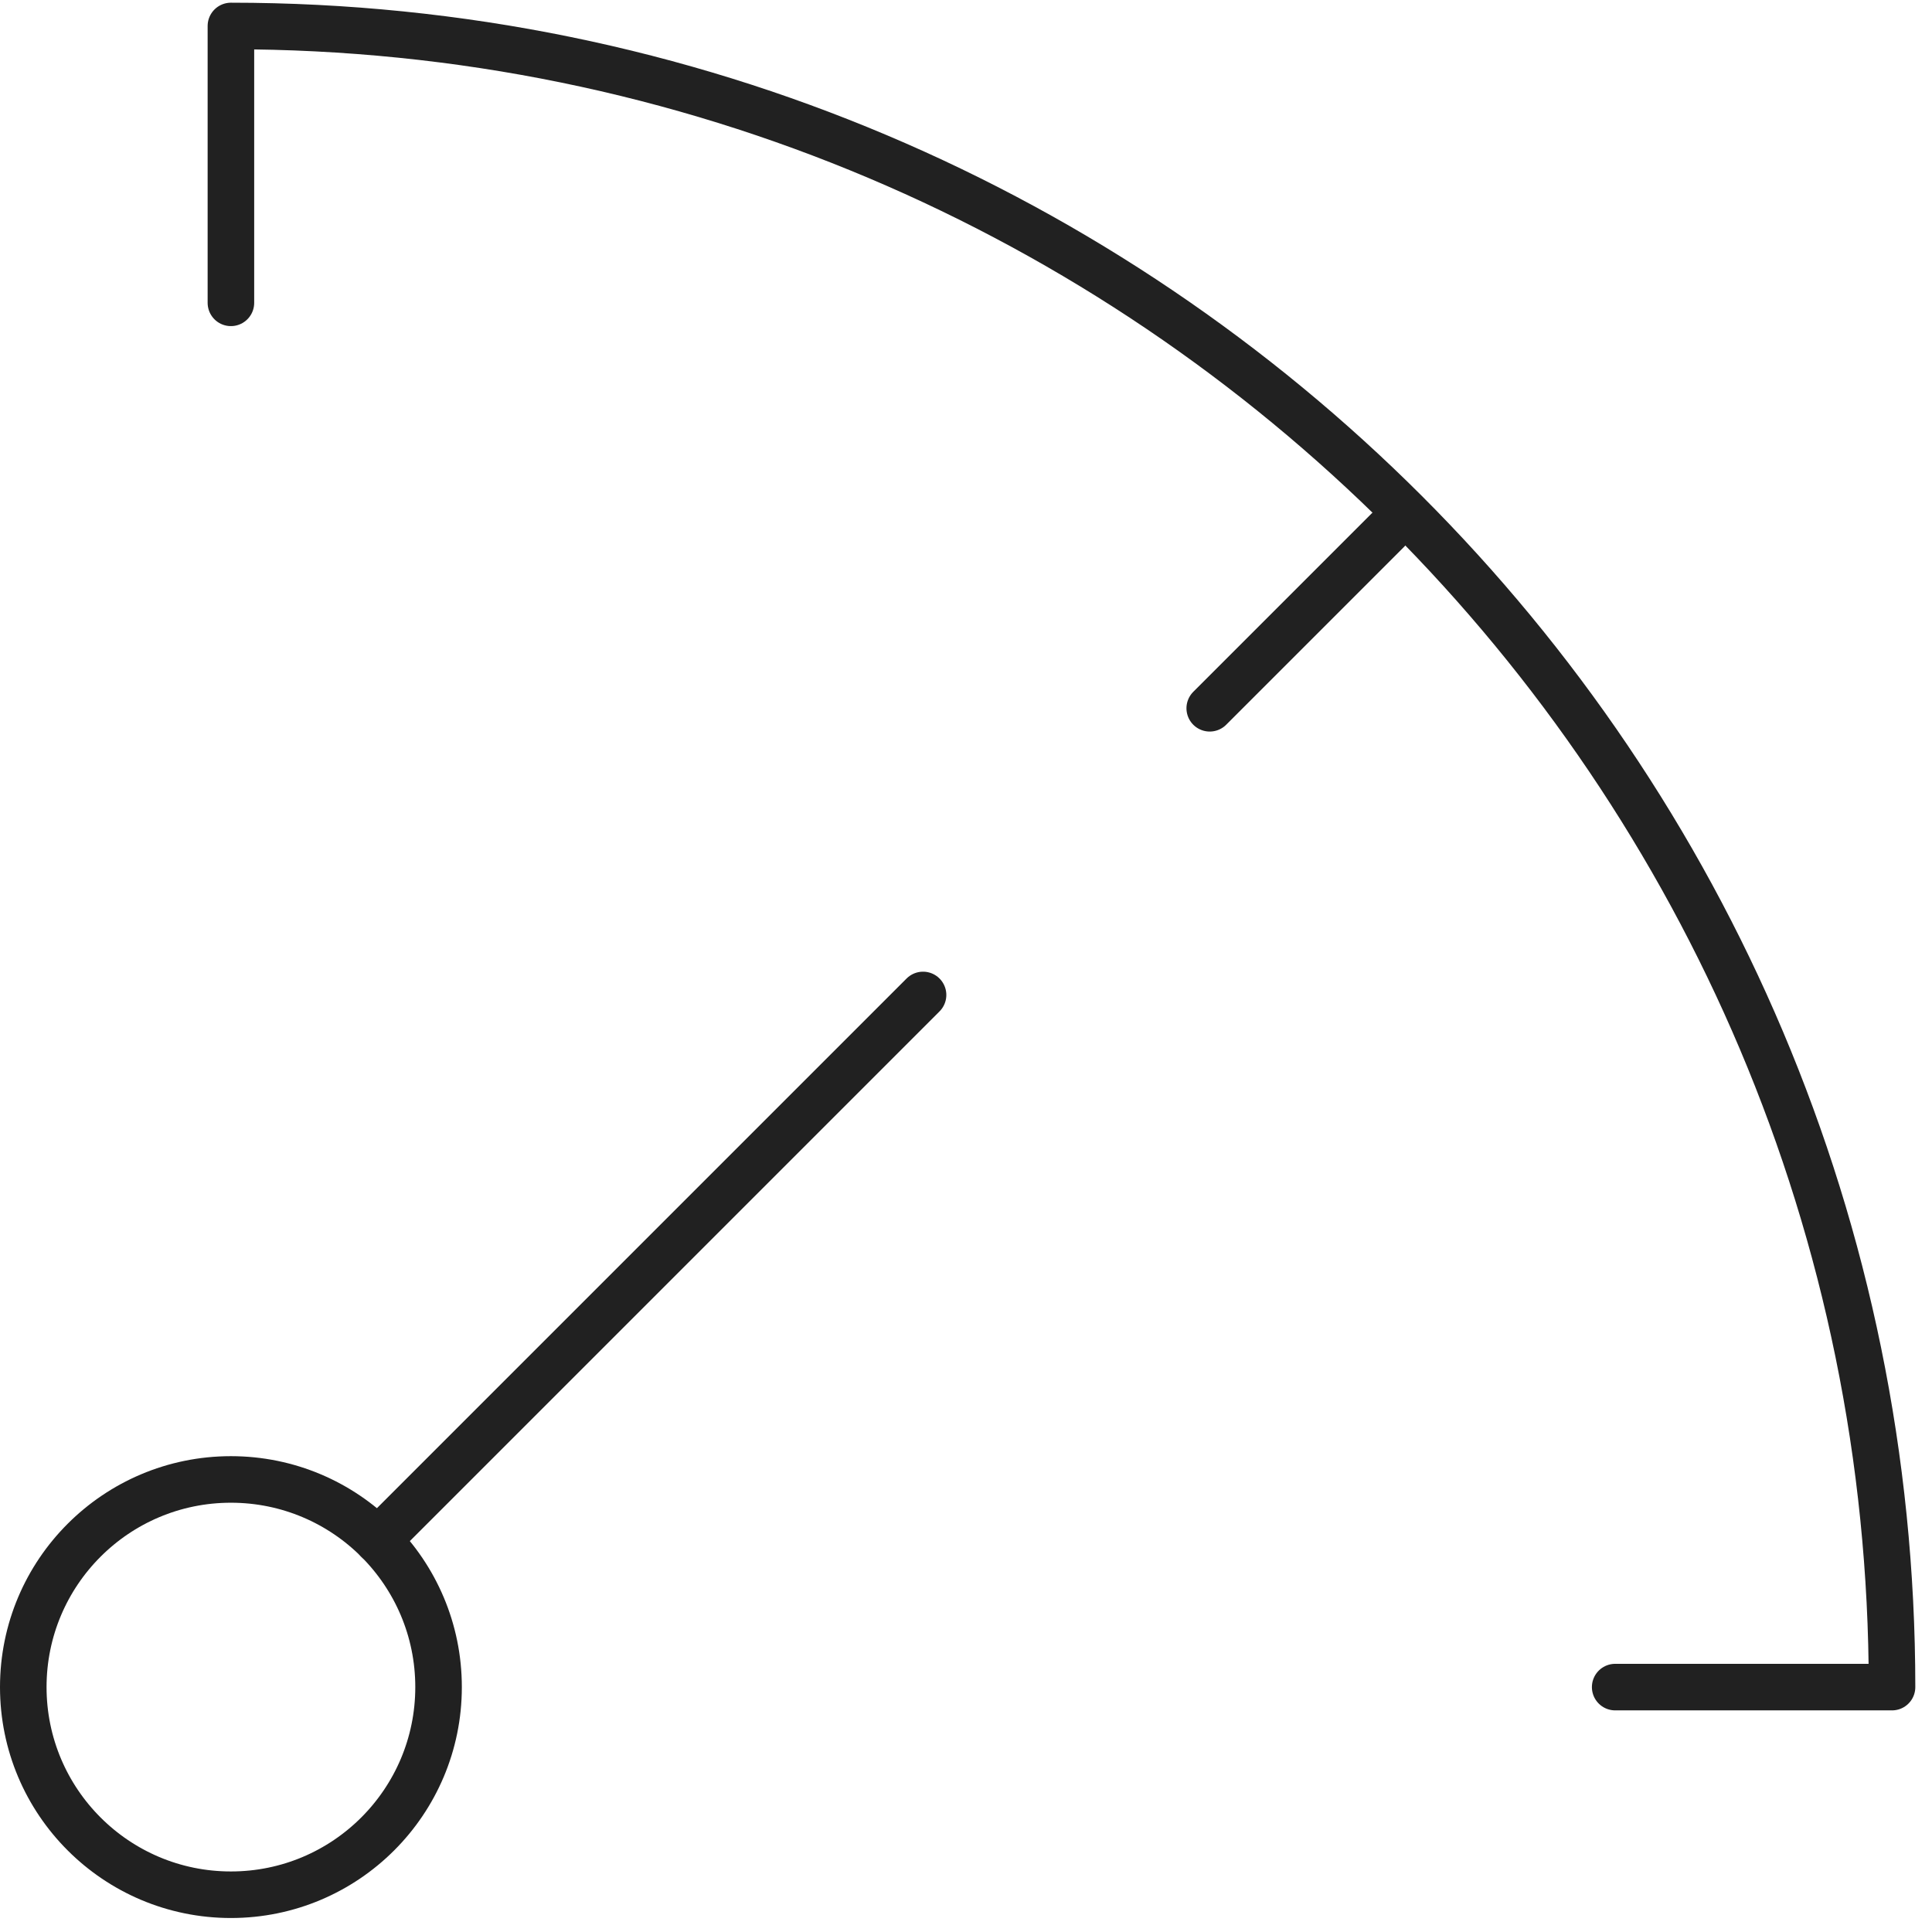
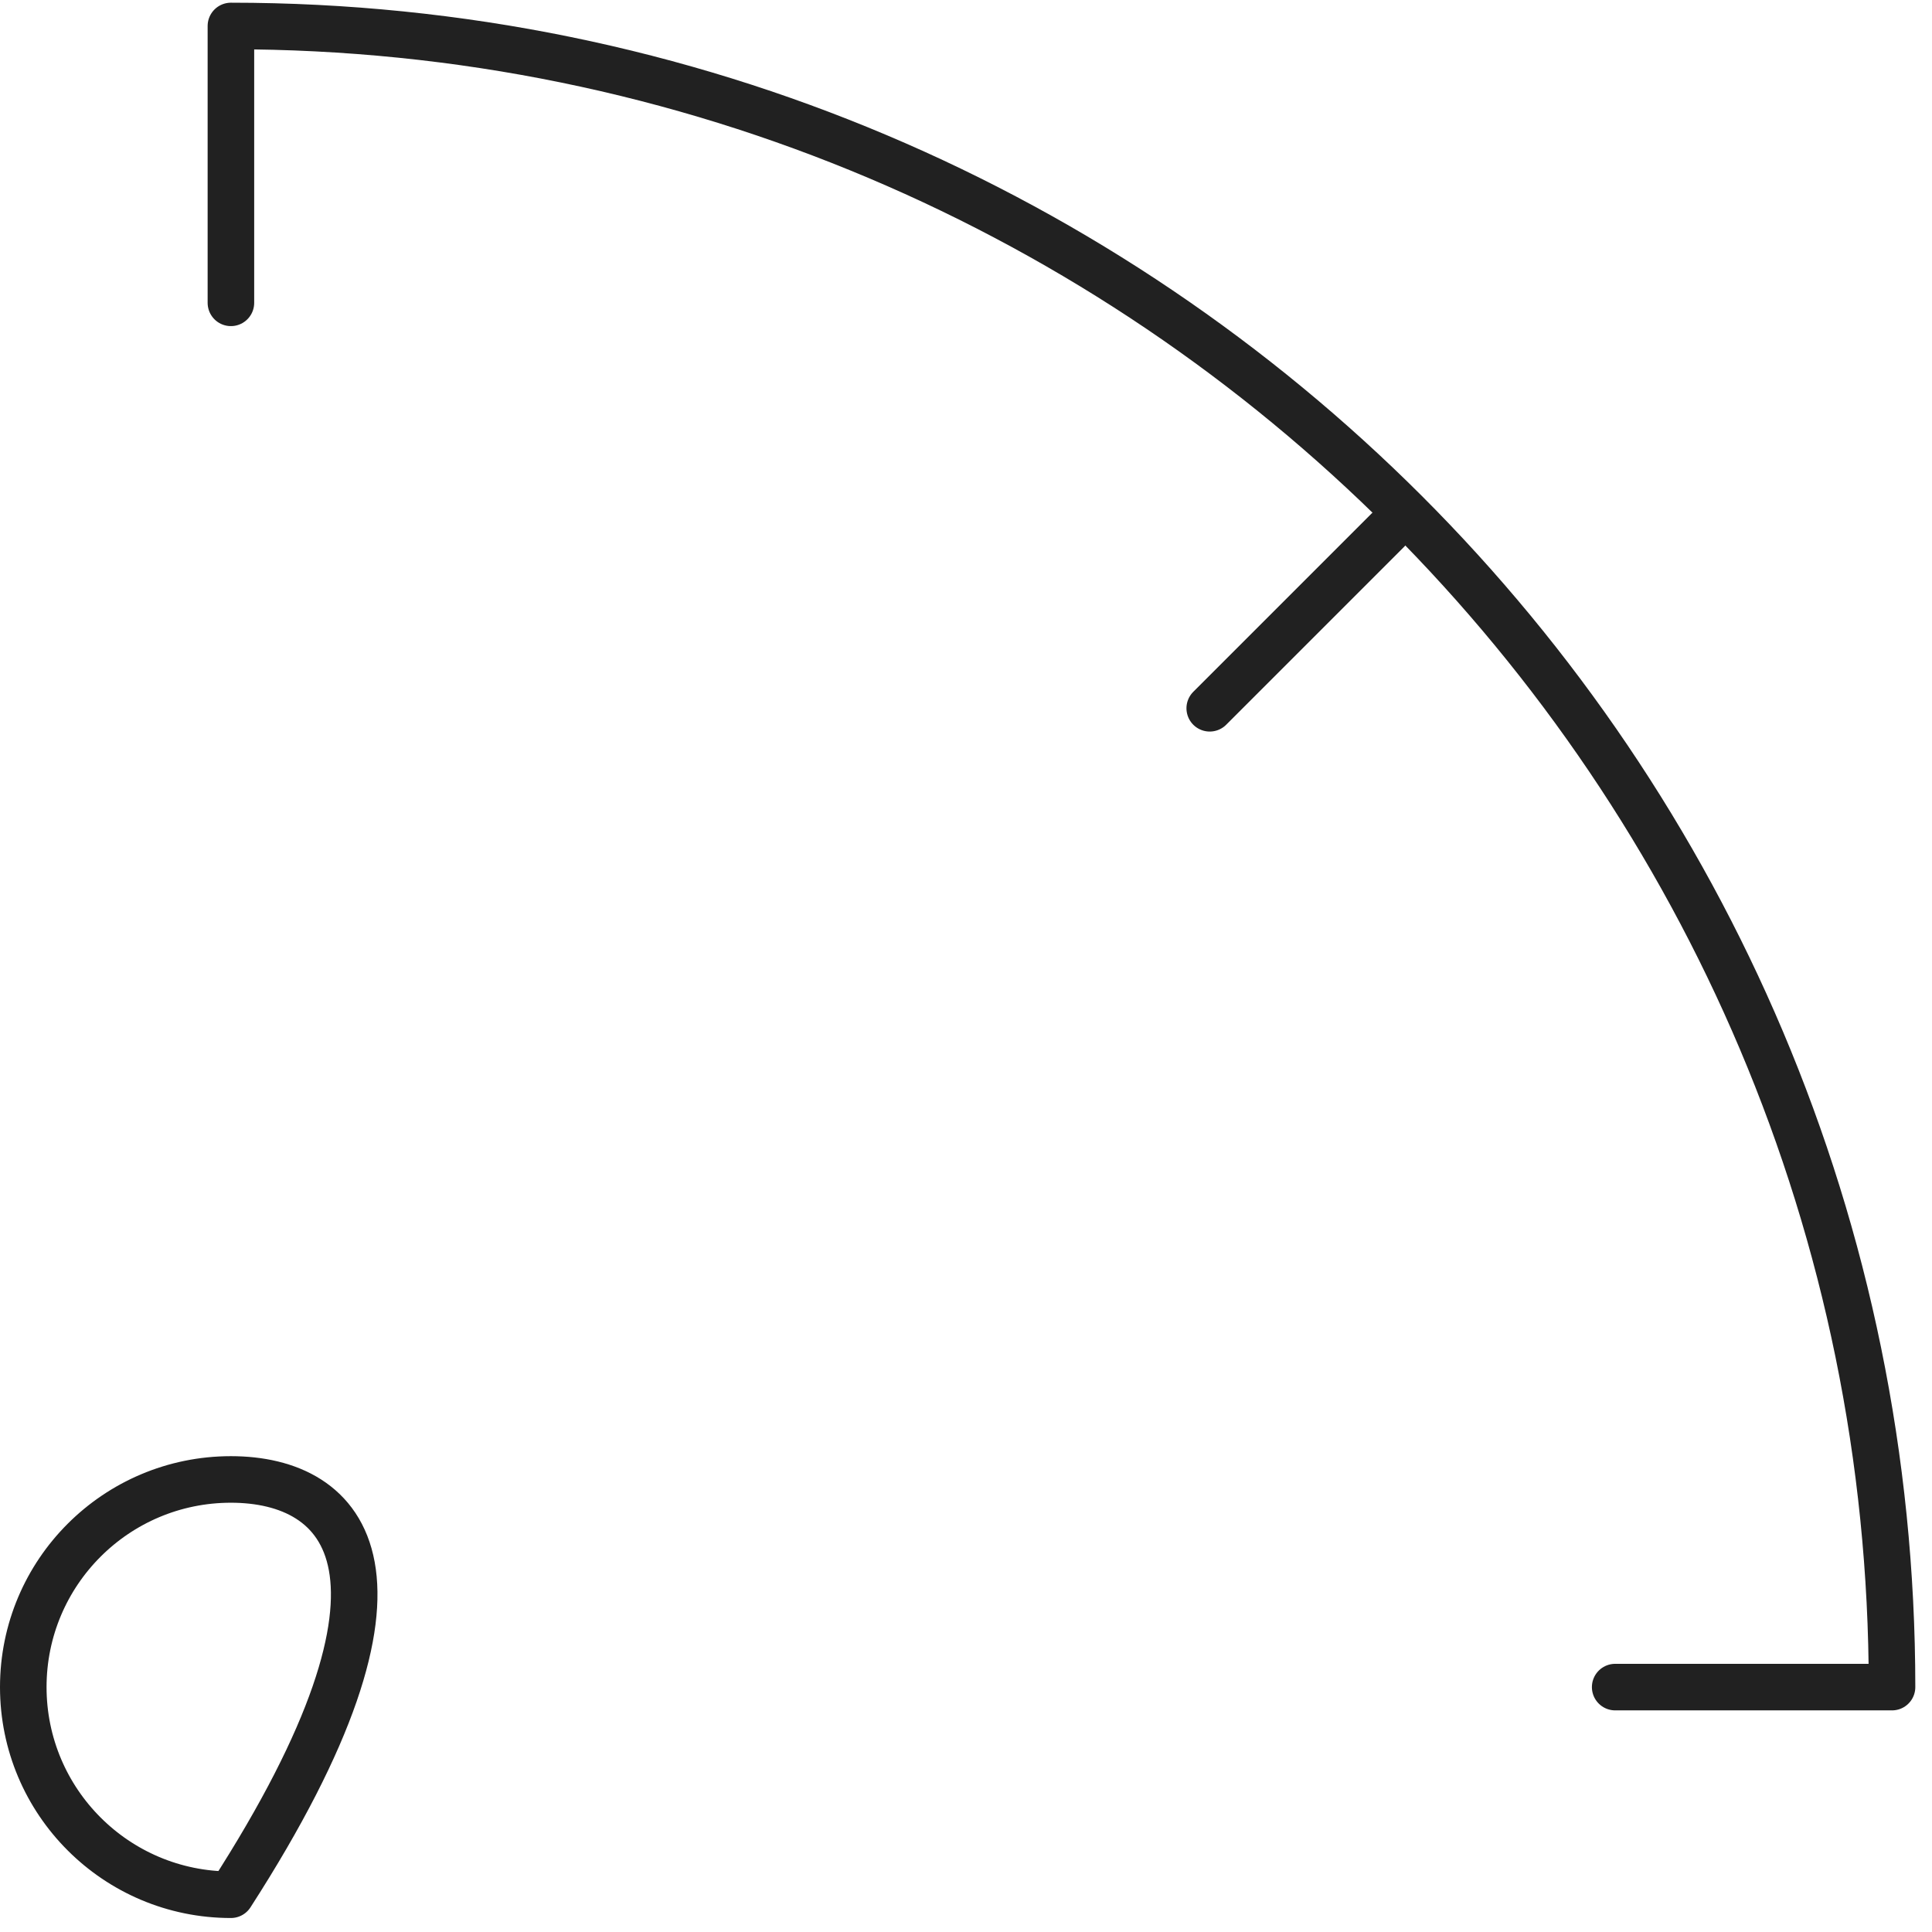
<svg xmlns="http://www.w3.org/2000/svg" width="83" height="83" viewBox="0 0 83 83" fill="none">
-   <path d="M16.227 66.172L39.655 42.744" stroke="#212121" stroke-width="2" stroke-linecap="round" stroke-linejoin="round" />
  <path d="M9.92 13.01V1.116C49.333 1.116 81.283 33.066 81.283 72.479H69.389" stroke="#212121" stroke-width="2" stroke-linecap="round" stroke-linejoin="round" />
-   <path d="M9.92 81.399C14.847 81.399 18.841 77.405 18.841 72.479C18.841 67.552 14.847 63.558 9.92 63.558C4.994 63.558 1 67.552 1 72.479C1 77.405 4.994 81.399 9.92 81.399Z" stroke="#212121" stroke-width="2" stroke-linecap="round" stroke-linejoin="round" />
+   <path d="M9.92 81.399C18.841 67.552 14.847 63.558 9.92 63.558C4.994 63.558 1 67.552 1 72.479C1 77.405 4.994 81.399 9.92 81.399Z" stroke="#212121" stroke-width="2" stroke-linecap="round" stroke-linejoin="round" />
  <path d="M59.639 22.76L51.971 30.428" stroke="#212121" stroke-width="2" stroke-linecap="round" stroke-linejoin="round" />
</svg>